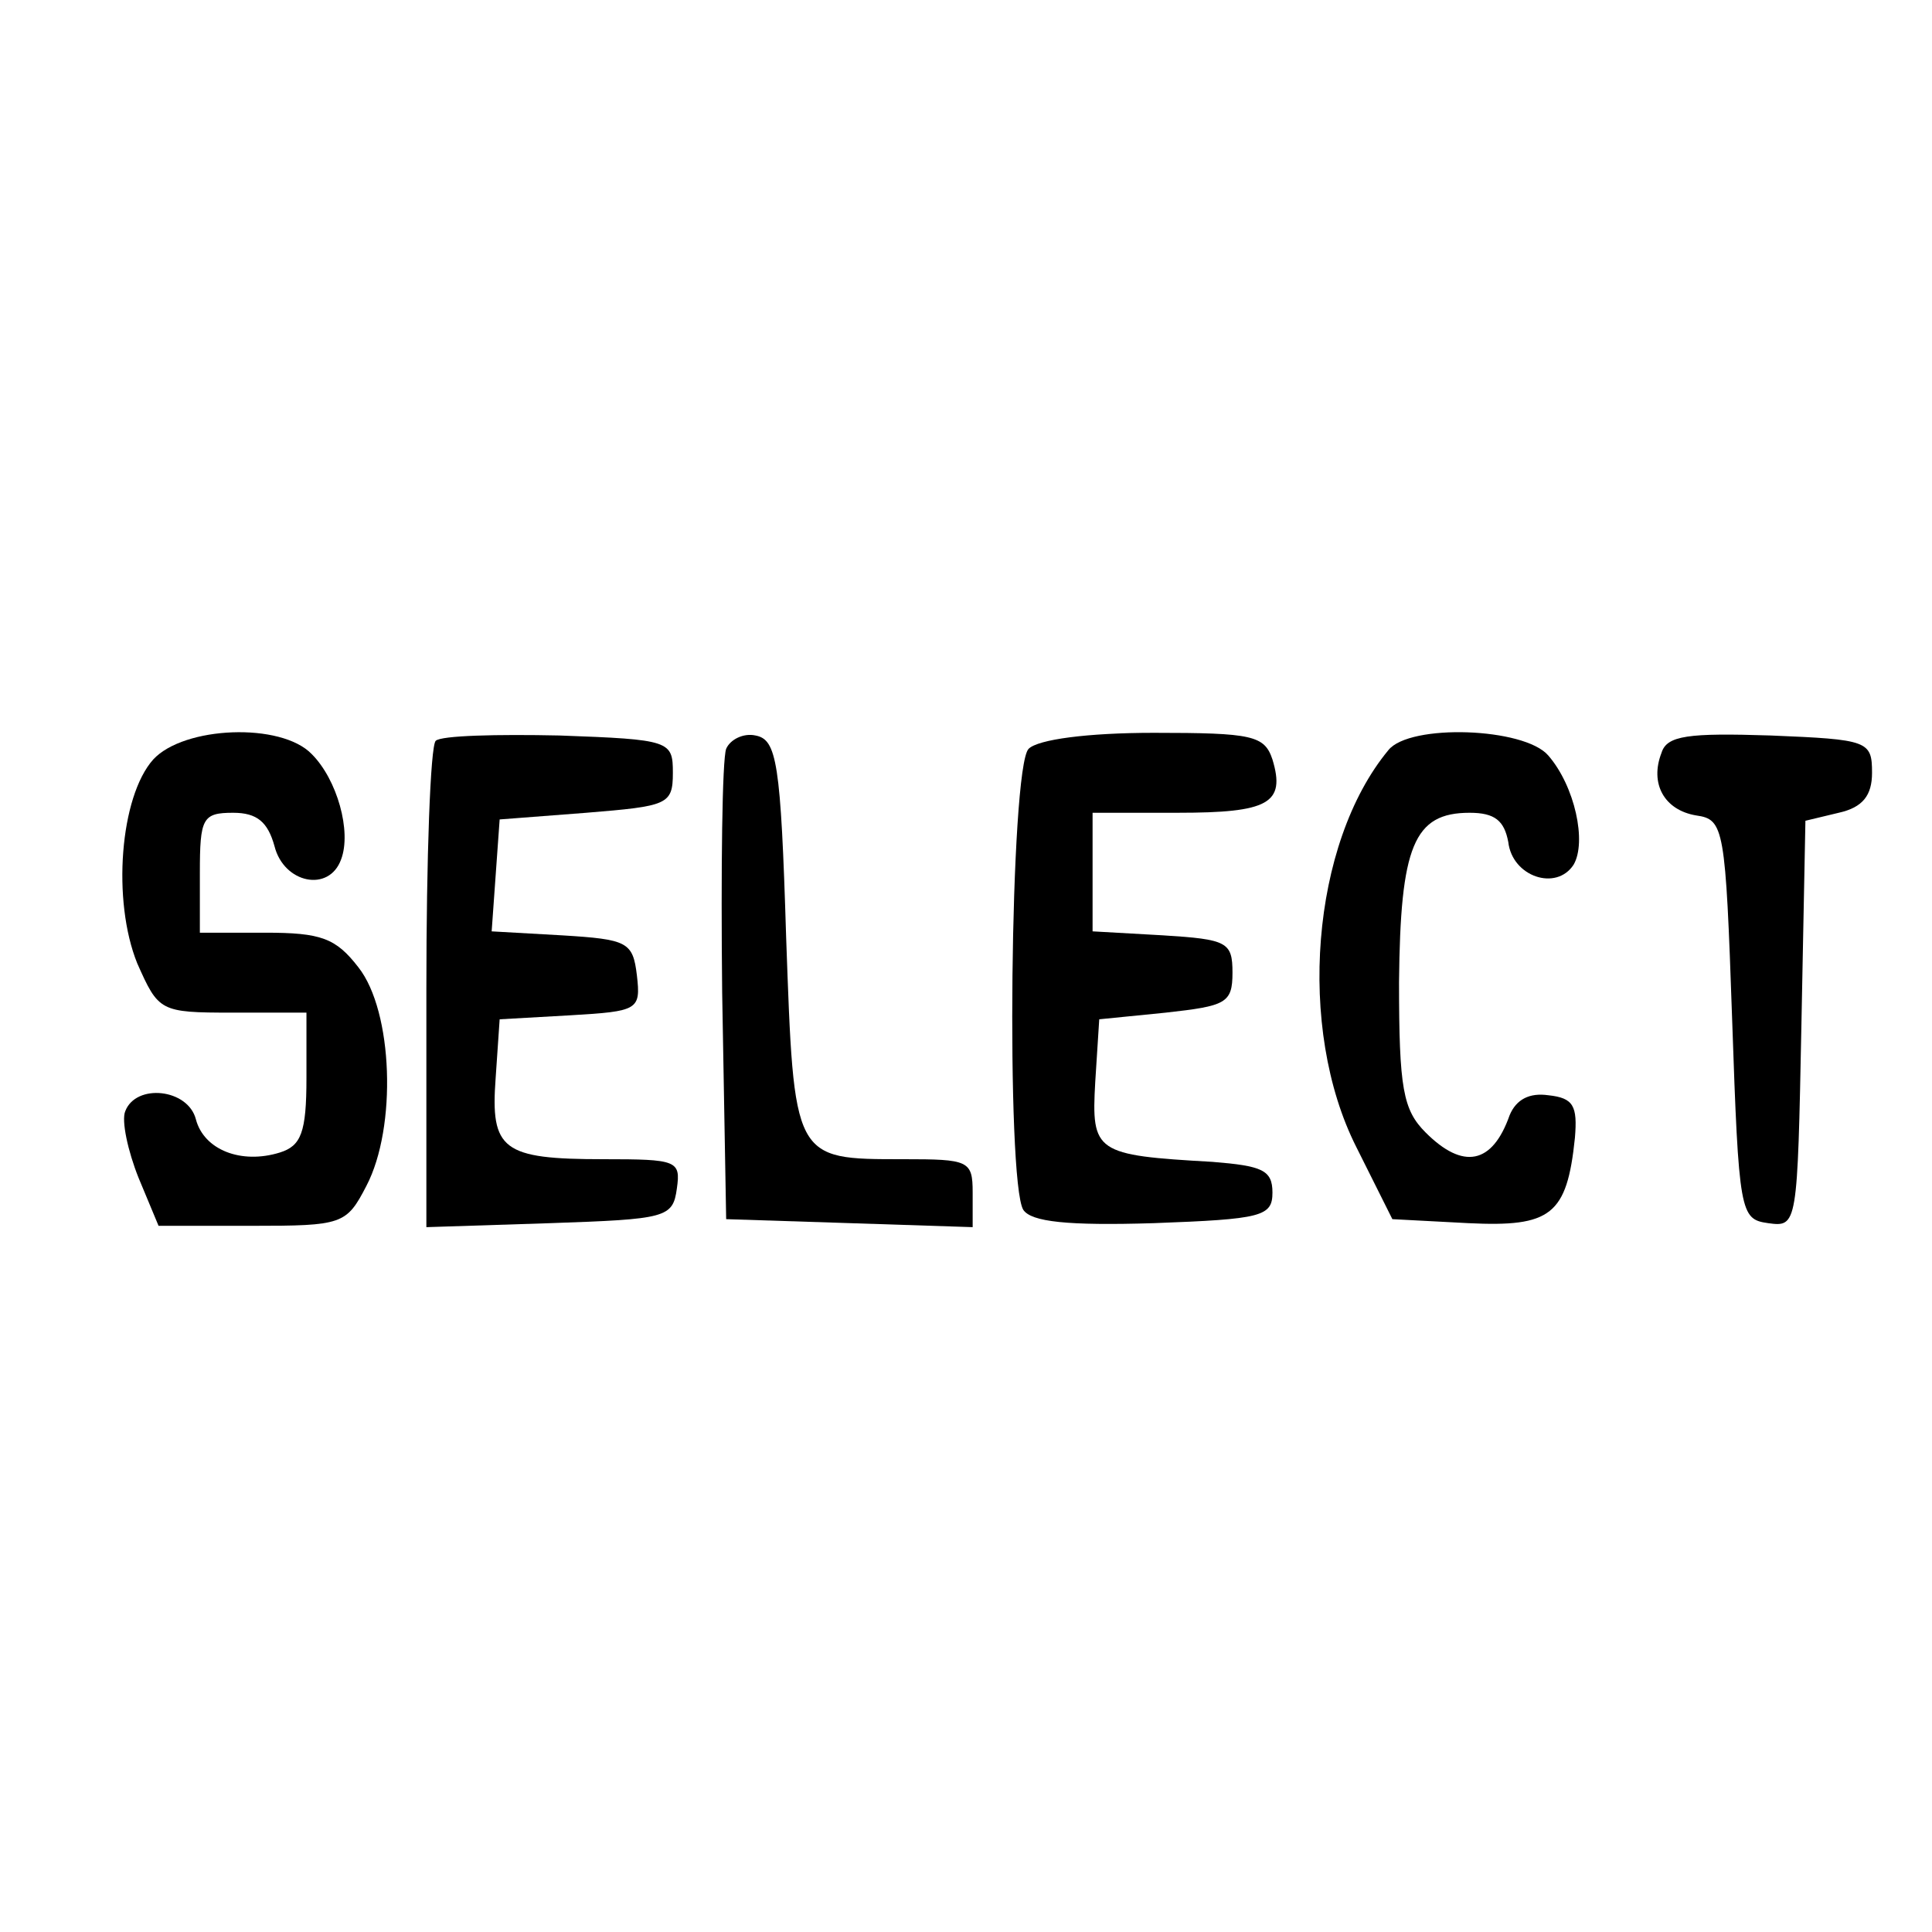
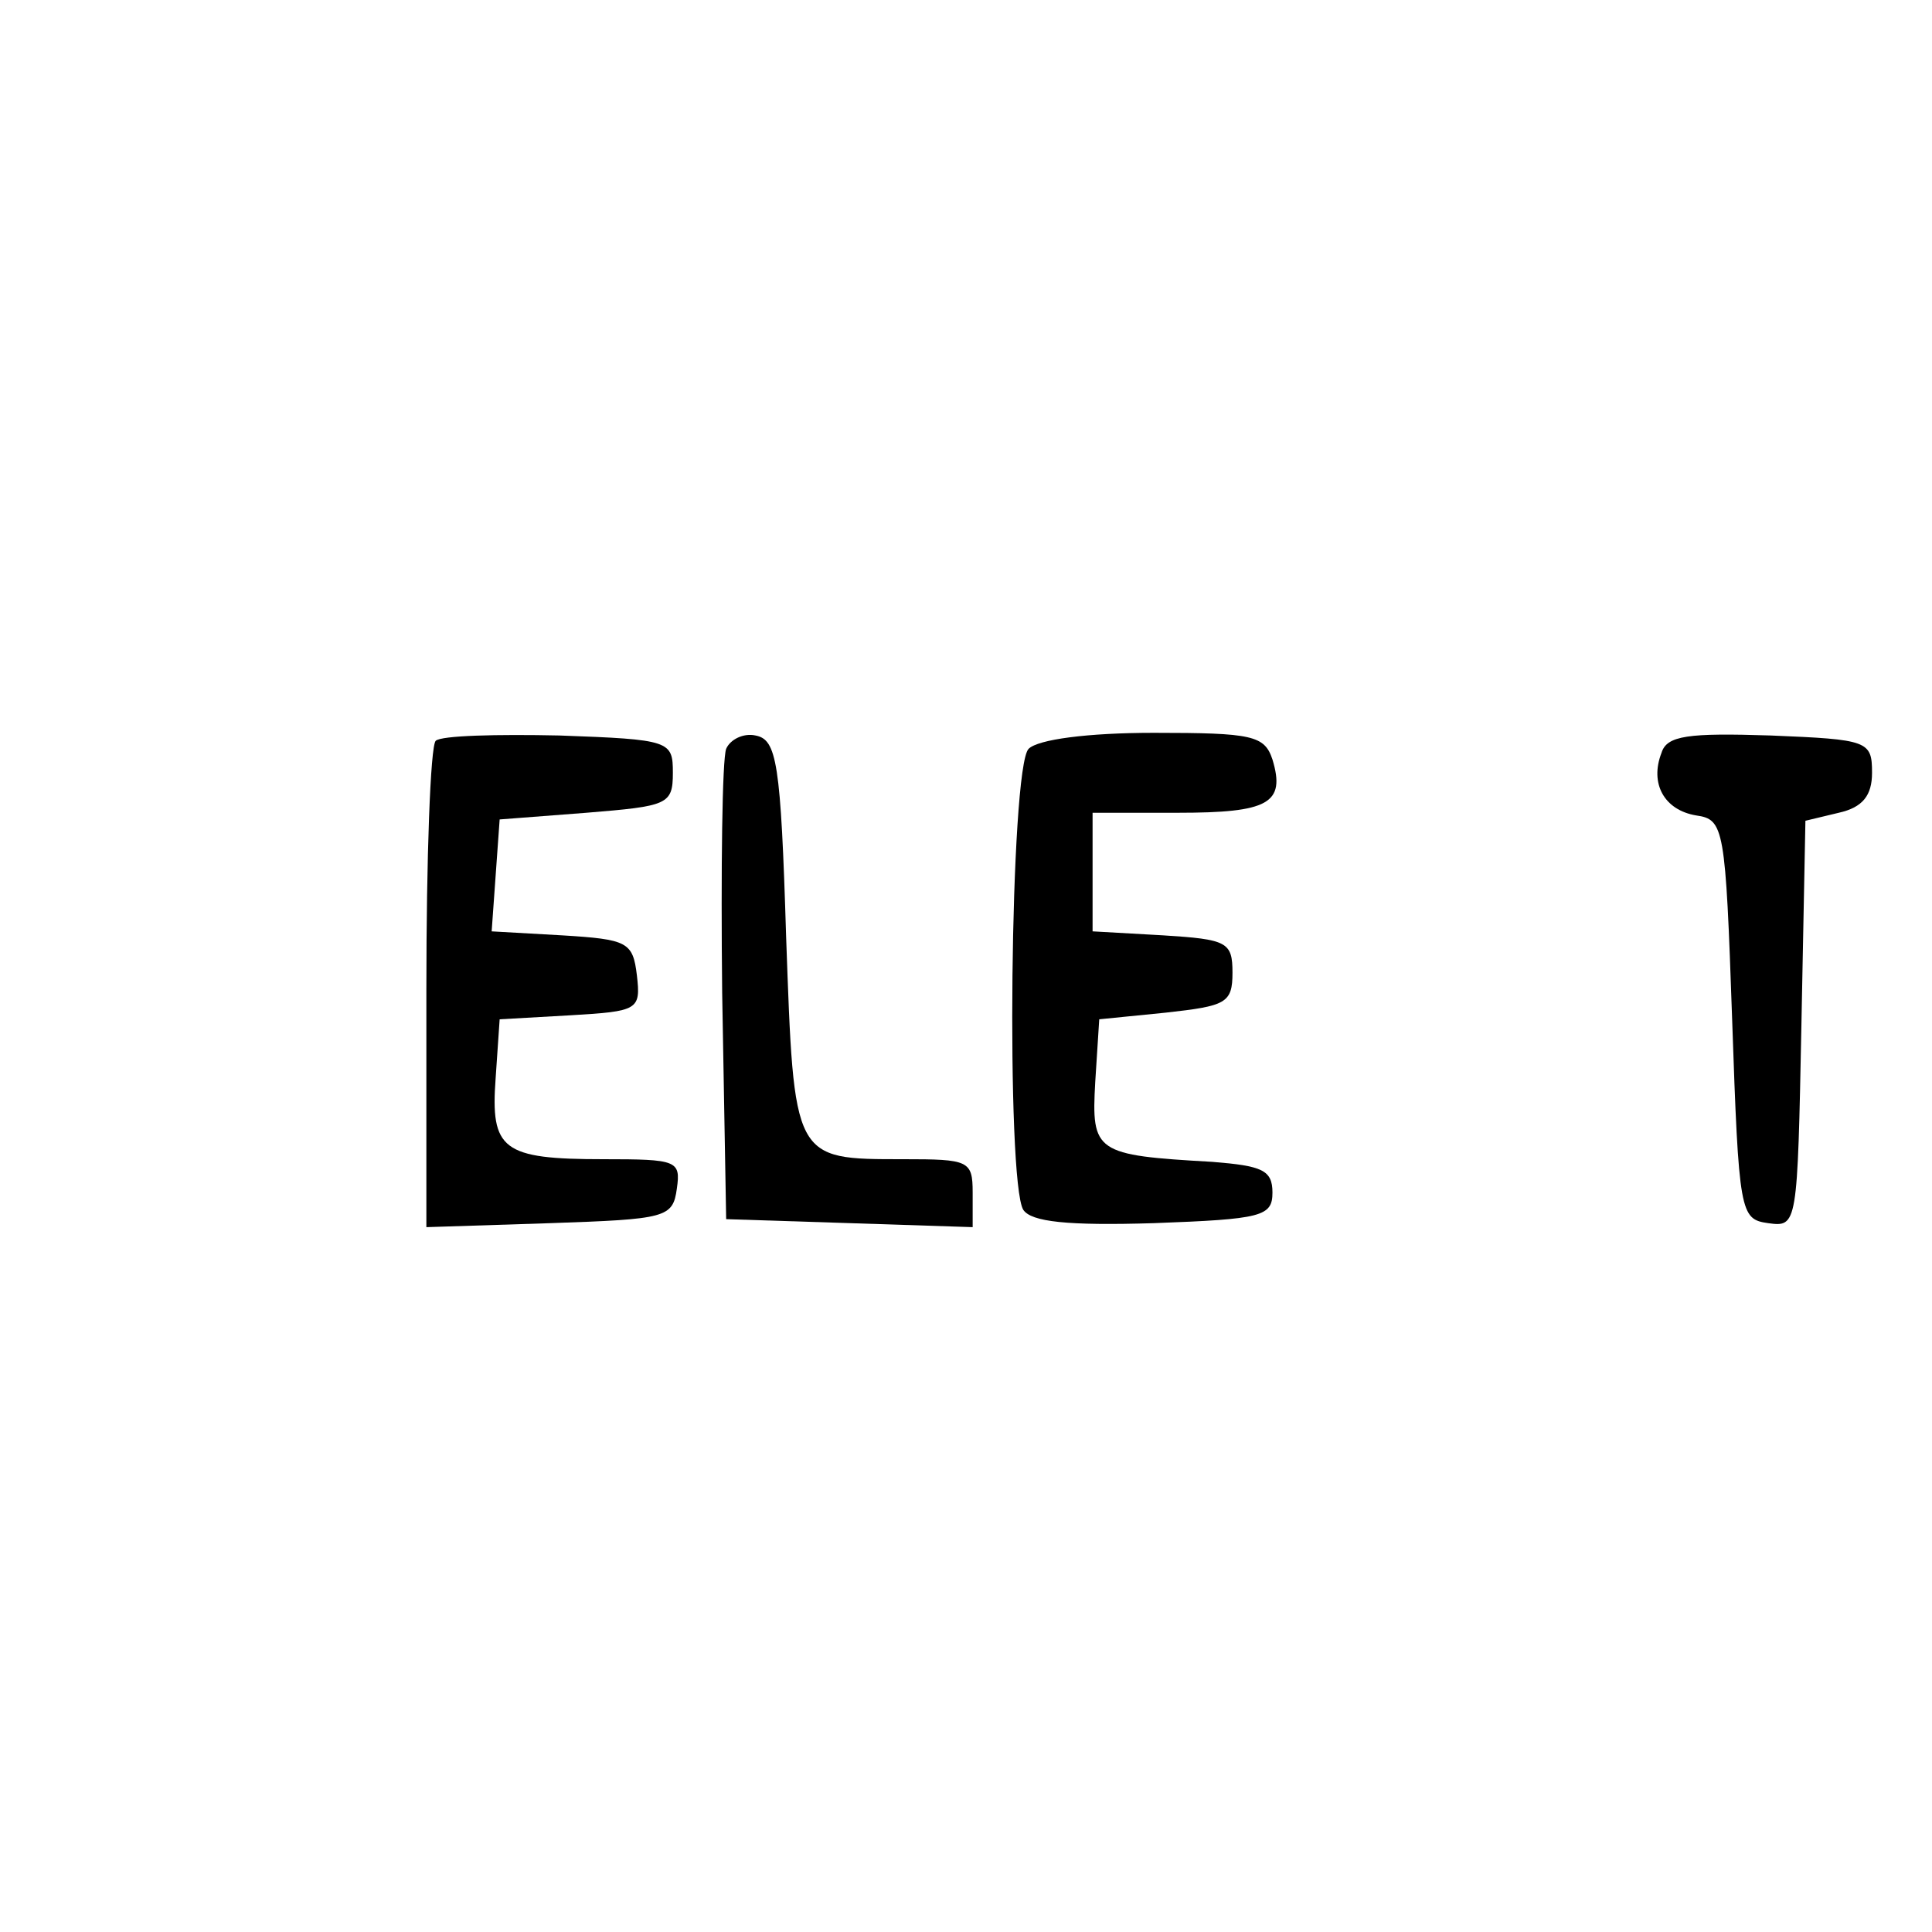
<svg xmlns="http://www.w3.org/2000/svg" version="1.0" width="145pt" height="145pt" viewBox="0 0 145 145" preserveAspectRatio="xMidYMid meet">
  <g transform="translate(0,145) scale(0.1,-0.1)" fill="#000000" stroke="none">
-     <path d="M115 880 c-25 -28 -31 -106 -12 -153 16 -36 17 -37 71 -37 l56 0 0 -49 c0 -41 -4 -51 -20 -56 -29 -9 -57 2 -63 25 -6 23 -45 27 -53 6 -3 -7 2 -30 10 -50 l15 -36 70 0 c68 0 71 1 86 30 23 44 20 131 -6 164 -17 22 -28 26 -70 26 l-49 0 0 45 c0 41 2 45 25 45 18 0 26 -7 31 -25 7 -28 41 -35 50 -10 8 21 -3 60 -22 79 -23 24 -96 21 -119 -4z" />
    <path d="M327 894 c-4 -4 -7 -88 -7 -186 l0 -179 93 3 c87 3 92 4 95 26 3 21 0 22 -55 22 -76 0 -85 7 -81 61 l3 44 53 3 c51 3 53 4 50 30 -3 25 -7 27 -56 30 l-53 3 3 42 3 42 65 5 c61 5 65 6 65 30 0 24 -2 25 -85 28 -47 1 -89 0 -93 -4z" />
    <path d="M545 888 c-3 -8 -4 -90 -3 -183 l3 -170 93 -3 92 -3 0 26 c0 24 -3 25 -52 25 -83 0 -82 -1 -88 167 -4 131 -7 148 -23 151 -9 2 -19 -3 -22 -10z" />
    <path d="M772 888 c-14 -14 -17 -325 -4 -346 6 -9 33 -12 98 -10 81 3 89 5 89 23 0 17 -8 20 -45 23 -88 5 -91 7 -88 60 l3 47 50 5 c45 5 50 7 50 30 0 23 -4 25 -52 28 l-53 3 0 45 0 44 64 0 c68 0 81 7 71 40 -6 18 -15 20 -89 20 -50 0 -87 -5 -94 -12z" />
-     <path d="M1042 887 c-58 -70 -69 -209 -24 -298 l27 -54 57 -3 c62 -3 74 6 80 64 2 24 -1 30 -20 32 -14 2 -24 -3 -29 -15 -13 -37 -35 -41 -63 -13 -17 17 -20 33 -20 113 1 102 11 127 53 127 19 0 26 -6 29 -22 3 -26 36 -37 49 -17 10 17 1 59 -19 82 -18 21 -104 24 -120 4z" />
    <path d="M1247 885 c-9 -23 2 -43 26 -47 21 -3 22 -9 27 -153 5 -146 6 -150 27 -153 22 -3 22 -2 25 149 l3 153 25 6 c18 4 25 13 25 30 0 24 -3 25 -76 28 -62 2 -78 0 -82 -13z" />
  </g>
</svg>